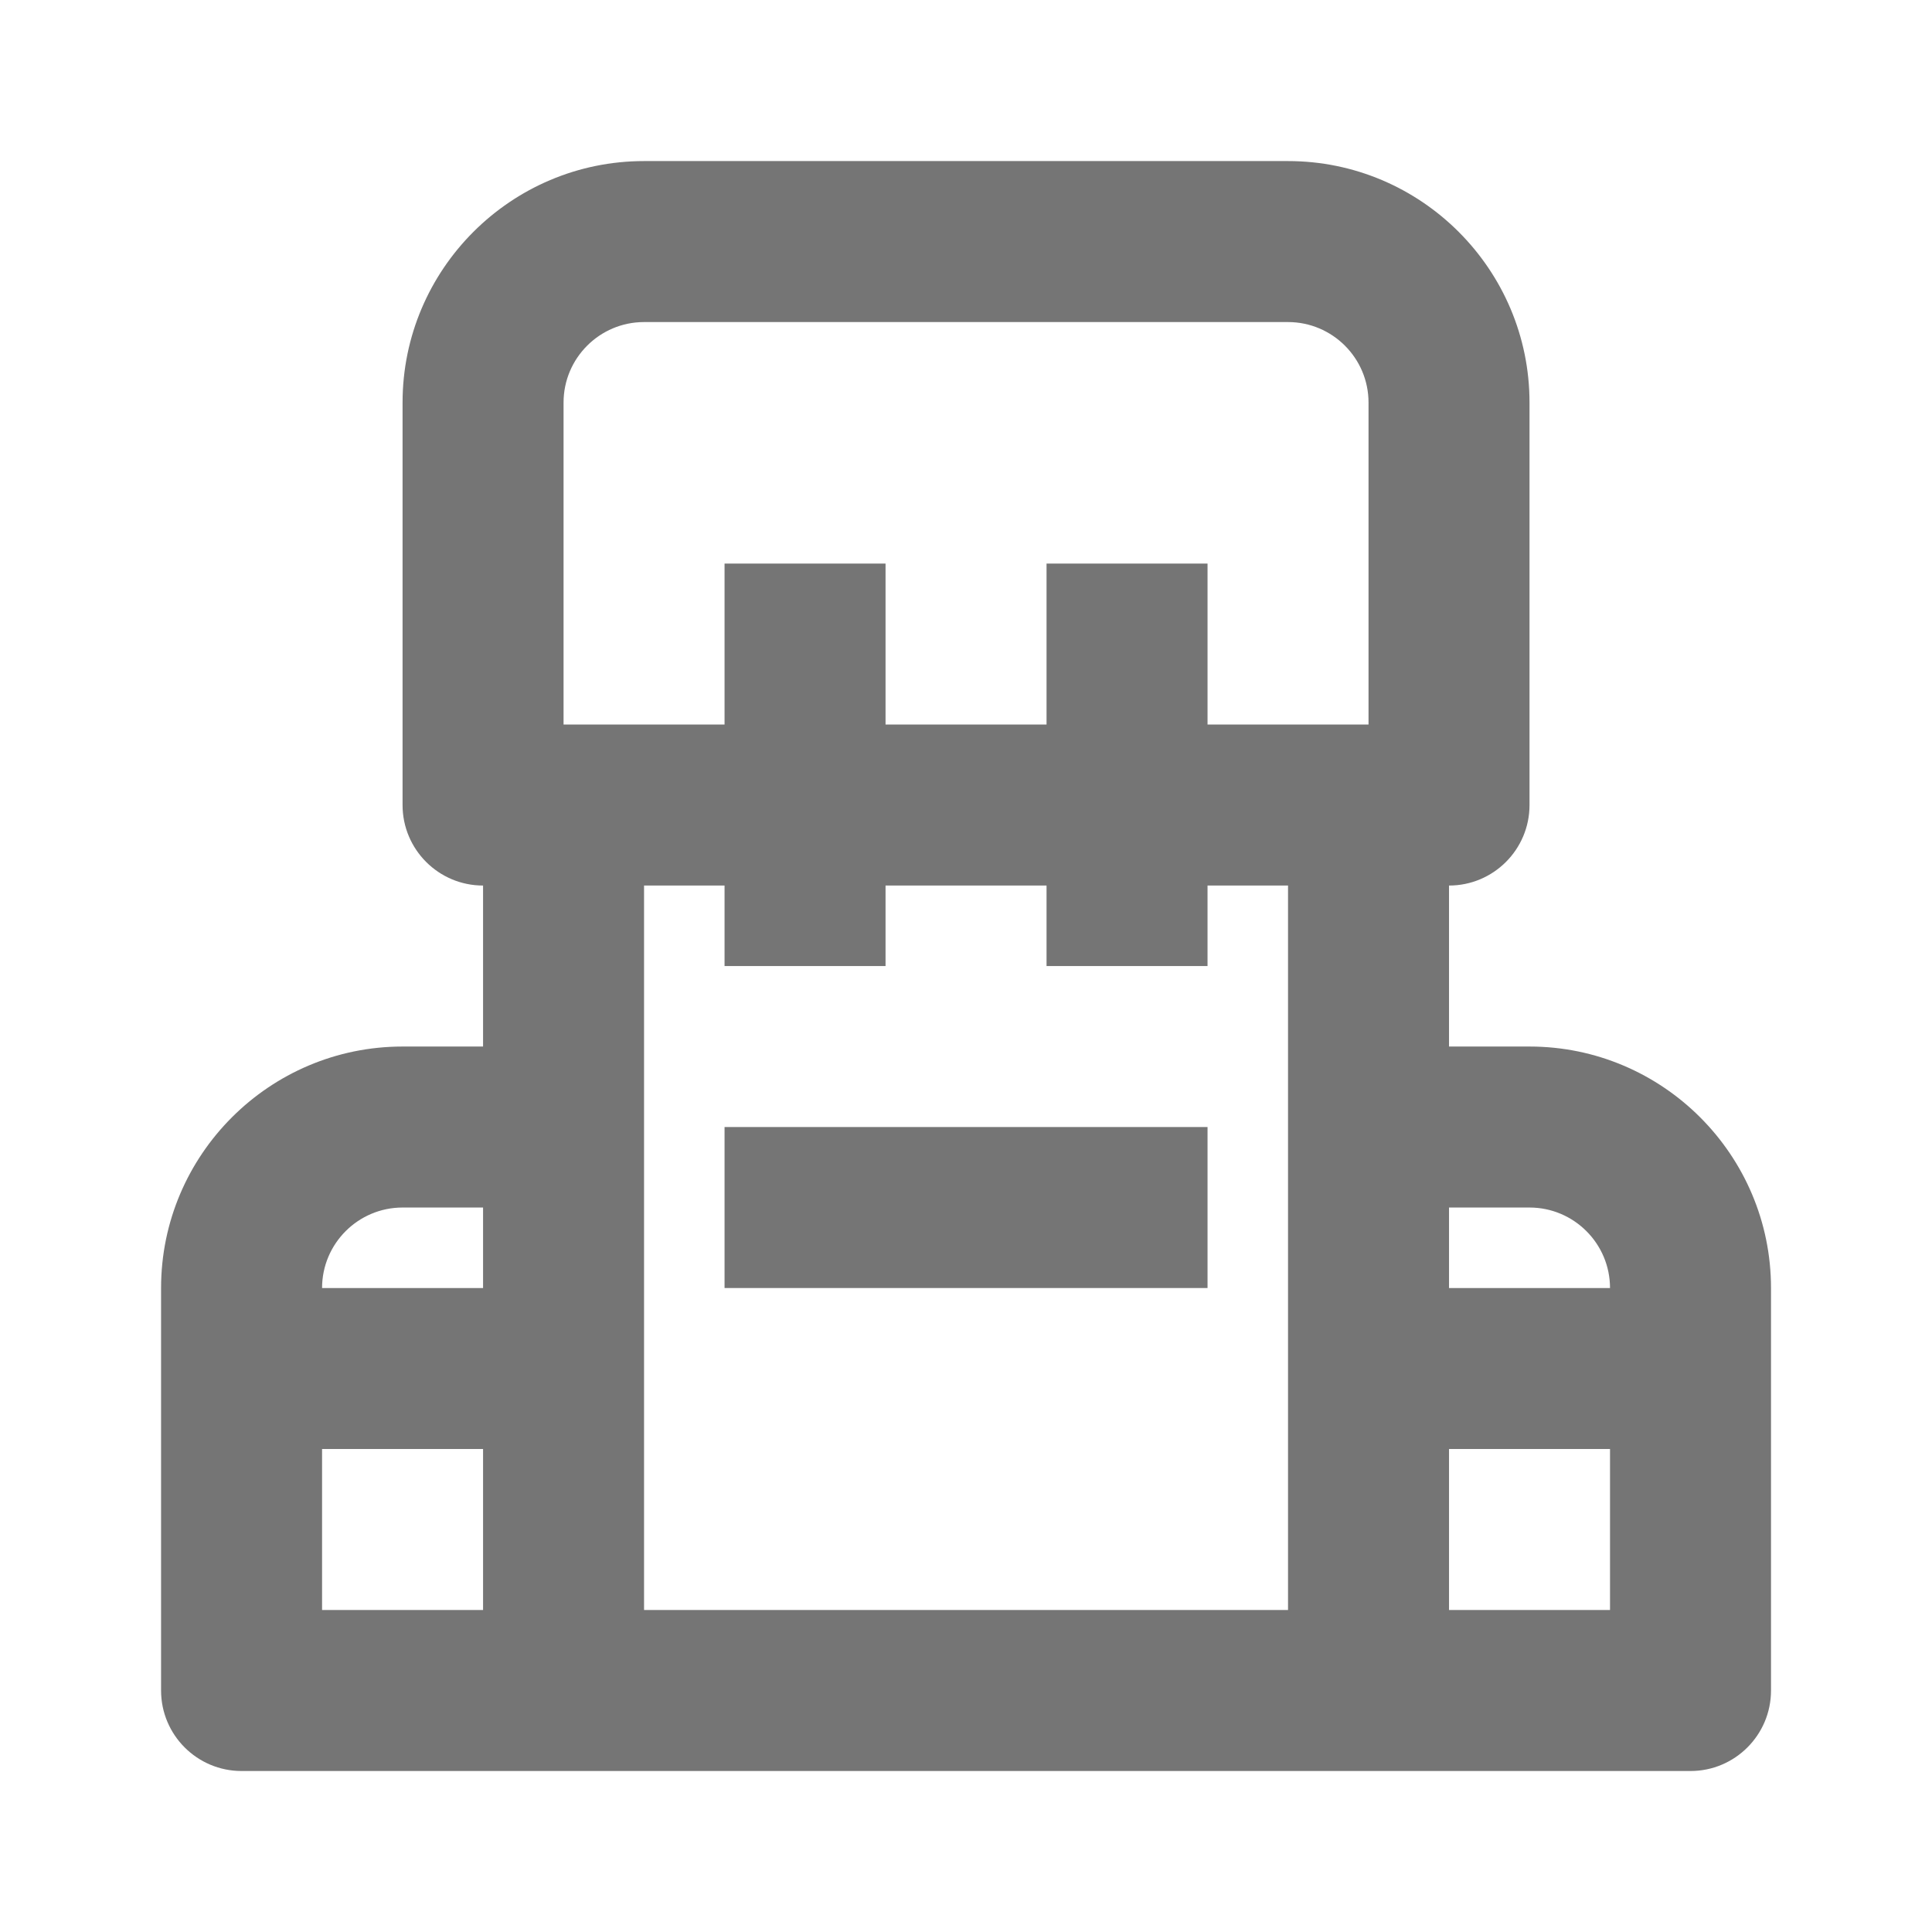
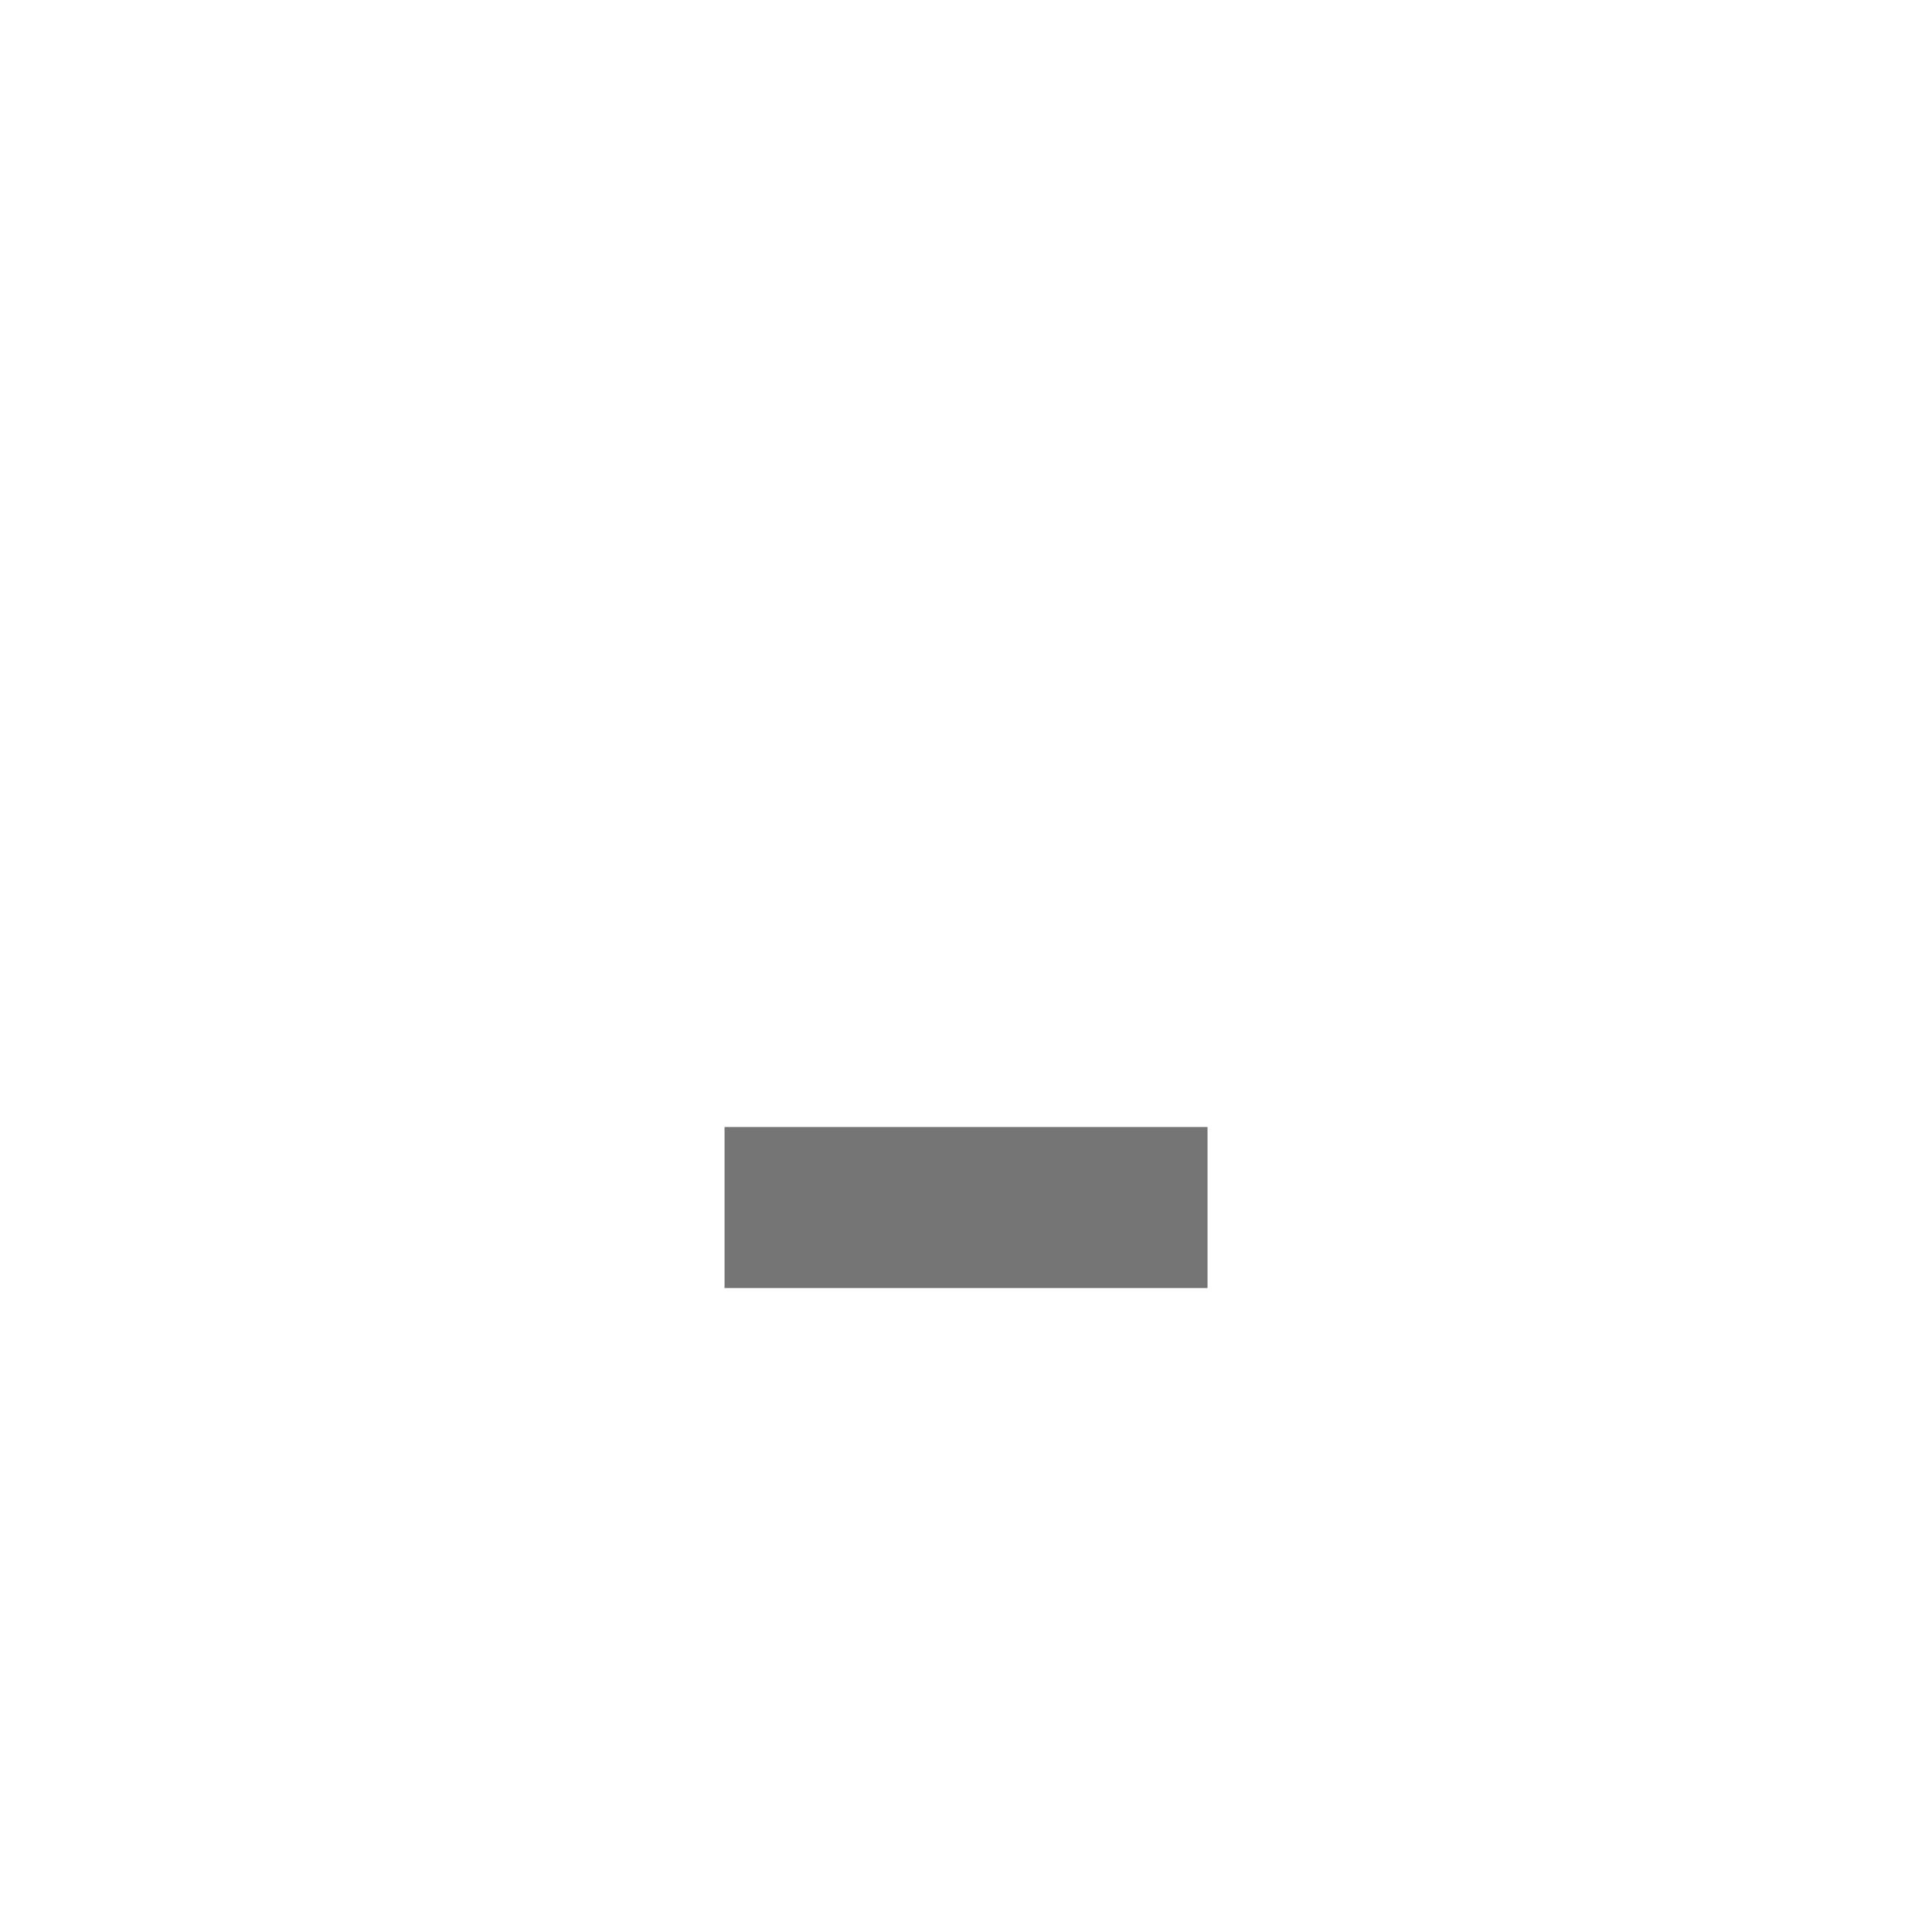
<svg xmlns="http://www.w3.org/2000/svg" version="1.1" x="0px" y="0px" width="24.001px" height="24.001px" viewBox="0 0 24.001 24.001" enable-background="new 0 0 24.001 24.001" xml:space="preserve">
  <g id="Frames-24px">
    <rect fill="none" width="24.001" height="24.001" />
  </g>
  <g id="Outline">
    <g>
      <rect x="9.001" y="14.001" fill="#757575" width="6" height="2" />
-       <path fill="#757575" d="M19.001,13.001h-1v-2c0.552,0,1-0.448,1-1v-5c0-1.654-1.346-3-3-3h-8c-1.654,0-3,1.346-3,3v5    c0,0.552,0.448,1,1,1v2h-1c-1.654,0-3,1.346-3,3v5c0,0.552,0.448,1,1,1h18c0.552,0,1-0.448,1-1v-5    C22.001,14.347,20.655,13.001,19.001,13.001z M19.001,15.001c0.551,0,1,0.448,1,1h-2v-1H19.001z M7.001,5.001c0-0.552,0.449-1,1-1    h8c0.551,0,1,0.448,1,1v4h-2v-2h-2v2h-2v-2h-2v2h-2V5.001z M5.001,15.001h1v1h-2C4.001,15.449,4.45,15.001,5.001,15.001z     M4.001,18.001h2v2h-2V18.001z M8.001,11.001h1v1h2v-1h2v1h2v-1h1v9h-8V11.001z M18.001,20.001v-2h2v2H18.001z" />
    </g>
  </g>
</svg>